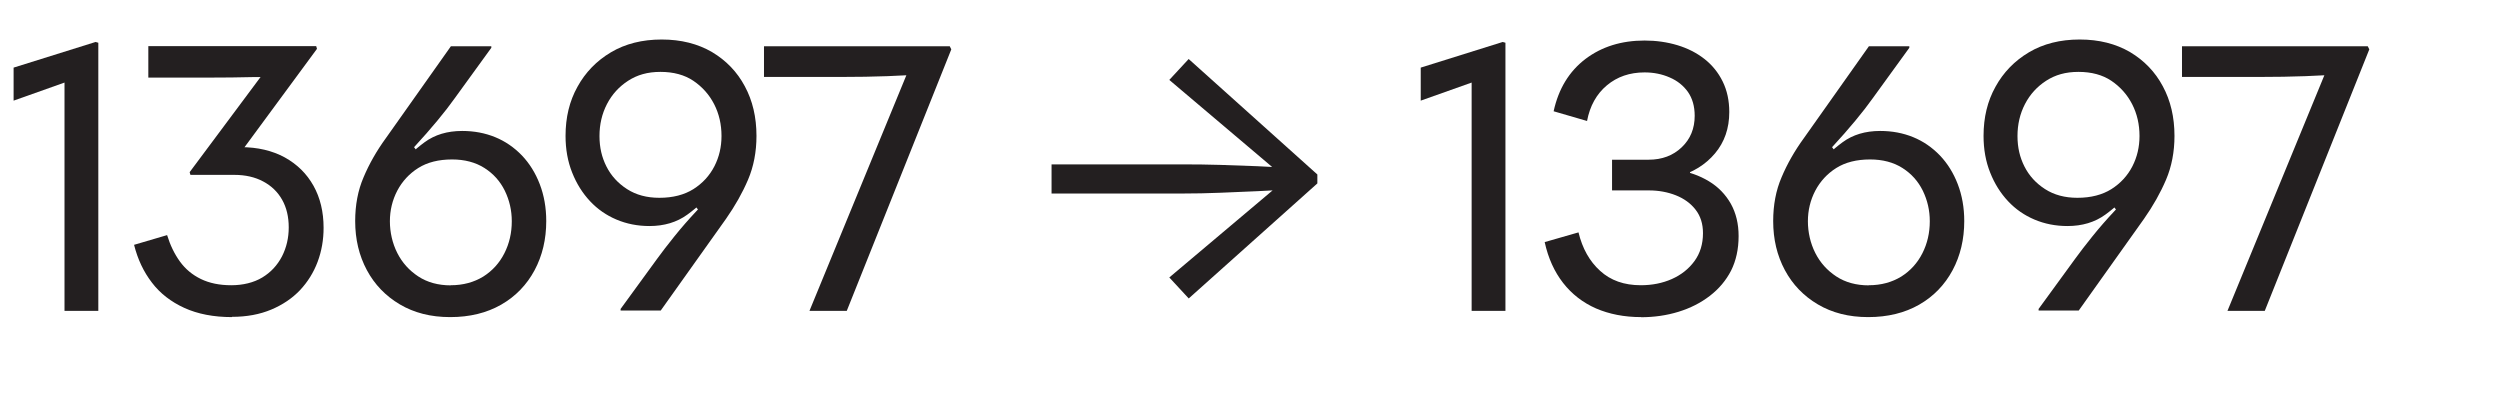
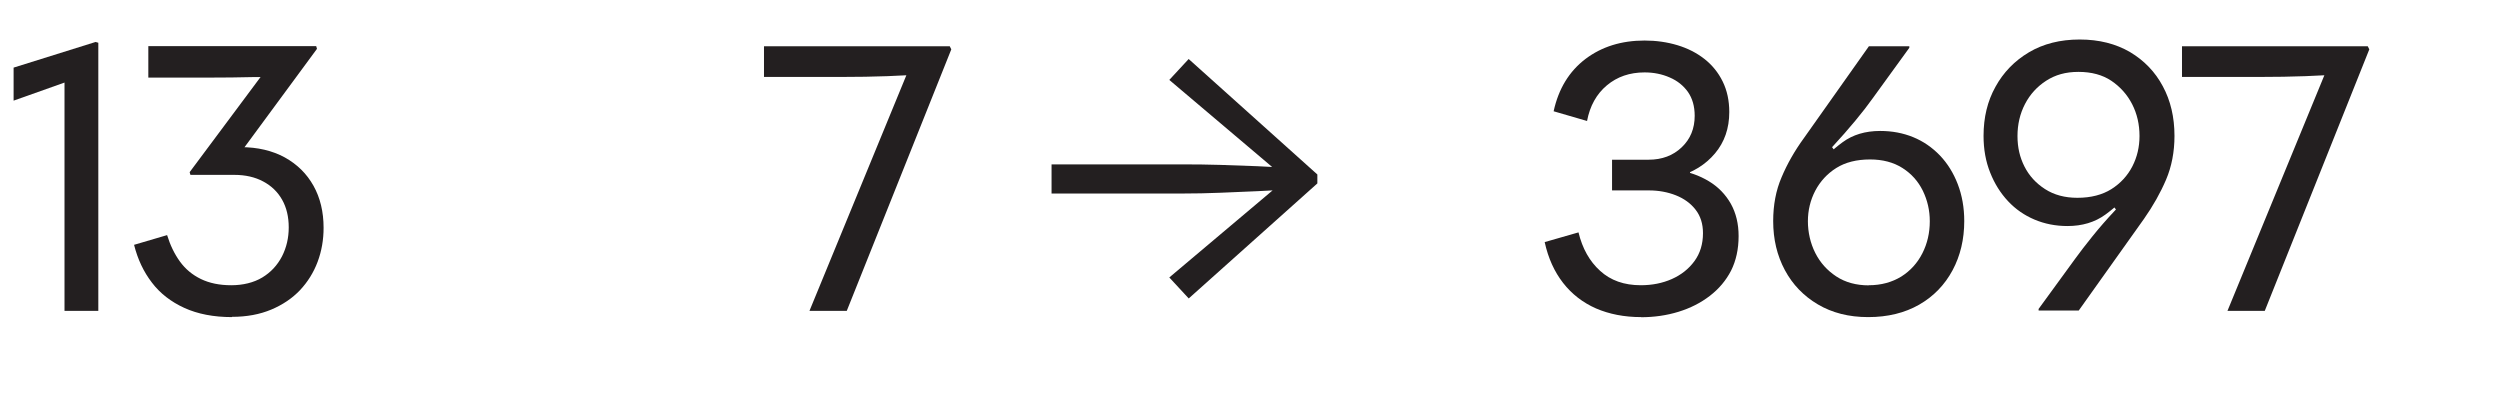
<svg xmlns="http://www.w3.org/2000/svg" id="Layer_1" viewBox="0 0 193 32">
  <defs>
    <style>.cls-1{fill:#231f20;stroke-width:0px;}</style>
  </defs>
  <path class="cls-1" d="M4.98,24V5.67l.63.48-4.56,1.62v-2.55l6.33-1.98.21.06v20.7h-2.61Z" />
  <path class="cls-1" d="M17.91,24.48c-1.42,0-2.65-.24-3.68-.71-1.03-.47-1.87-1.12-2.5-1.95-.64-.83-1.1-1.8-1.38-2.92l2.55-.75c.24.78.57,1.46.99,2.04.42.58.96,1.03,1.62,1.35.66.32,1.44.48,2.34.48s1.74-.2,2.4-.6c.66-.4,1.16-.94,1.52-1.63.35-.69.52-1.43.52-2.24s-.17-1.53-.51-2.13c-.34-.6-.82-1.07-1.46-1.41-.63-.34-1.38-.51-2.23-.51h-3.39l-.06-.21,6.06-8.13.36.78c-.46,0-.97,0-1.52.01-.55.01-1.1.02-1.65.03-.55,0-1.12.01-1.7.01h-4.74v-2.43h12.96l.06.21-6.63,9-.99-1.41h1.74c1.3,0,2.43.27,3.39.79.96.53,1.7,1.26,2.22,2.19.52.93.78,2.01.78,3.25,0,.92-.15,1.79-.46,2.62s-.77,1.56-1.36,2.19c-.6.63-1.34,1.13-2.22,1.5-.88.37-1.89.56-3.03.56Z" />
-   <path class="cls-1" d="M34.74,24.48c-1.48,0-2.77-.33-3.87-.98-1.1-.65-1.95-1.53-2.55-2.65s-.9-2.38-.9-3.78c0-1.24.21-2.37.65-3.39.43-1.02,1-2.03,1.73-3.03l5.01-7.08h3.12v.12l-2.85,3.93c-.34.48-.78,1.05-1.32,1.7-.54.65-1.11,1.3-1.71,1.95-.6.65-1.16,1.22-1.68,1.72l1.26-2.07.75.99-1.89,1.23c.74-.86,1.5-1.58,2.29-2.16s1.75-.87,2.9-.87c.92,0,1.77.16,2.55.48.78.32,1.46.79,2.06,1.41.59.62,1.05,1.36,1.38,2.22.33.86.5,1.81.5,2.85,0,1.4-.3,2.67-.9,3.79s-1.46,2.02-2.58,2.66c-1.12.64-2.43.96-3.93.96ZM34.8,22.02c.96,0,1.79-.23,2.51-.67.71-.45,1.25-1.05,1.63-1.8.38-.75.57-1.57.57-2.47,0-.84-.18-1.62-.54-2.36-.36-.73-.88-1.31-1.57-1.75-.69-.44-1.53-.66-2.5-.66-1.04,0-1.91.22-2.61.66-.7.44-1.24,1.03-1.62,1.75-.38.73-.57,1.52-.57,2.36s.19,1.7.57,2.45c.38.75.92,1.35,1.62,1.81.7.46,1.54.69,2.52.69Z" />
-   <path class="cls-1" d="M47.91,23.97v-.12l2.82-3.87c.36-.5.81-1.08,1.34-1.74.53-.66,1.1-1.31,1.71-1.96.61-.65,1.16-1.21,1.67-1.7l-1.23,2.04-.75-.99,1.86-1.2c-.7.84-1.46,1.55-2.27,2.14s-1.79.88-2.92.88c-.92,0-1.77-.17-2.55-.5-.78-.33-1.46-.8-2.04-1.42-.58-.62-1.04-1.35-1.38-2.21-.34-.85-.51-1.79-.51-2.83,0-1.42.3-2.68.92-3.79.61-1.11,1.47-2,2.58-2.66,1.11-.66,2.42-.99,3.92-.99s2.79.33,3.89.97c1.09.65,1.94,1.53,2.53,2.64.6,1.11.9,2.39.9,3.83,0,1.24-.22,2.37-.65,3.38-.43,1.01-1,2.02-1.7,3.02l-5.04,7.08h-3.09ZM50.91,15.27c1.04,0,1.92-.23,2.62-.67.71-.45,1.25-1.04,1.62-1.76.37-.72.55-1.5.55-2.34,0-.9-.19-1.72-.57-2.46-.38-.74-.92-1.34-1.6-1.8s-1.54-.69-2.54-.69-1.79.23-2.49.68c-.7.45-1.25,1.05-1.64,1.8-.39.75-.58,1.58-.58,2.47s.18,1.65.54,2.36c.36.71.89,1.29,1.59,1.74.7.45,1.53.67,2.49.67Z" />
  <path class="cls-1" d="M62.49,24l7.65-18.6,1.53.3c-1.02.08-2.08.14-3.17.18-1.09.04-2.27.06-3.52.06h-6v-2.37h14.34l.12.24-8.07,20.19h-2.88Z" />
  <path class="cls-1" d="M91.77,4.56l9.93,8.91v.69l-9.93,8.88-1.5-1.62,8.4-7.08.72.3c-.66.04-1.44.08-2.34.12-.9.04-1.85.08-2.84.12-.99.04-1.96.06-2.92.06h-10.11v-2.25h10.11c.96,0,1.94.01,2.92.04.99.03,1.94.07,2.84.1.9.04,1.68.08,2.34.12l-.72.33-8.4-7.11,1.5-1.62Z" />
-   <path class="cls-1" d="M113.61,24V5.67l.63.48-4.56,1.62v-2.55l6.33-1.98.21.06v20.7h-2.61Z" />
  <path class="cls-1" d="M126.69,24.48c-1.3,0-2.46-.23-3.48-.67-1.02-.45-1.87-1.11-2.54-1.97-.67-.86-1.15-1.91-1.42-3.15l2.61-.75c.3,1.24.85,2.23,1.67,2.97.81.74,1.85,1.11,3.14,1.11.88,0,1.68-.16,2.4-.48.72-.32,1.3-.78,1.74-1.38s.66-1.32.66-2.16c0-.72-.19-1.32-.57-1.81-.38-.49-.89-.86-1.52-1.11s-1.33-.38-2.08-.38h-2.85v-2.37h2.82c1.04,0,1.89-.32,2.56-.96.67-.64,1-1.45,1-2.43,0-.74-.18-1.35-.52-1.84-.35-.49-.82-.87-1.41-1.12-.59-.26-1.24-.39-1.94-.39-1.14,0-2.11.33-2.91,1-.8.67-1.31,1.59-1.53,2.75l-2.58-.75c.38-1.74,1.2-3.08,2.46-4.04,1.26-.95,2.78-1.42,4.56-1.42.9,0,1.74.12,2.54.36.79.24,1.48.59,2.08,1.06.6.47,1.07,1.05,1.41,1.74.34.69.51,1.48.51,2.36,0,1.26-.37,2.32-1.1,3.19s-1.71,1.48-2.95,1.82l1.02-.66v.75l-1.02-.63c.92.14,1.74.43,2.47.87s1.29,1.02,1.7,1.74c.4.72.6,1.55.6,2.49,0,1.02-.2,1.91-.58,2.67-.39.76-.94,1.41-1.64,1.95-.7.54-1.51.95-2.42,1.23-.91.28-1.88.42-2.9.42Z" />
  <path class="cls-1" d="M144.21,24.48c-1.48,0-2.77-.33-3.87-.98-1.1-.65-1.95-1.53-2.55-2.65s-.9-2.38-.9-3.78c0-1.24.21-2.37.65-3.39.43-1.02,1-2.03,1.73-3.03l5.01-7.08h3.12v.12l-2.85,3.93c-.34.48-.78,1.05-1.32,1.7-.54.65-1.11,1.3-1.71,1.95-.6.65-1.16,1.22-1.68,1.72l1.26-2.07.75.99-1.89,1.23c.74-.86,1.5-1.58,2.29-2.16s1.75-.87,2.9-.87c.92,0,1.77.16,2.55.48.78.32,1.46.79,2.06,1.41.59.62,1.05,1.36,1.38,2.22.33.86.5,1.81.5,2.85,0,1.4-.3,2.67-.9,3.79s-1.46,2.02-2.58,2.66c-1.12.64-2.43.96-3.93.96ZM144.27,22.02c.96,0,1.79-.23,2.51-.67.71-.45,1.25-1.05,1.63-1.8.38-.75.57-1.57.57-2.47,0-.84-.18-1.62-.54-2.36-.36-.73-.88-1.31-1.57-1.75-.69-.44-1.53-.66-2.5-.66-1.04,0-1.91.22-2.61.66-.7.44-1.24,1.03-1.62,1.75-.38.73-.57,1.52-.57,2.36s.19,1.7.57,2.45c.38.75.92,1.35,1.62,1.81.7.46,1.54.69,2.52.69Z" />
  <path class="cls-1" d="M157.38,23.97v-.12l2.82-3.87c.36-.5.81-1.08,1.34-1.74.53-.66,1.1-1.31,1.71-1.96.61-.65,1.16-1.21,1.67-1.7l-1.23,2.04-.75-.99,1.86-1.2c-.7.84-1.46,1.55-2.27,2.14s-1.79.88-2.92.88c-.92,0-1.77-.17-2.55-.5-.78-.33-1.46-.8-2.04-1.42-.58-.62-1.04-1.35-1.38-2.21-.34-.85-.51-1.79-.51-2.83,0-1.42.3-2.68.92-3.79.61-1.11,1.47-2,2.58-2.66,1.11-.66,2.42-.99,3.92-.99s2.79.33,3.89.97c1.09.65,1.94,1.53,2.53,2.64.6,1.11.9,2.39.9,3.83,0,1.24-.22,2.37-.65,3.38-.43,1.01-1,2.02-1.7,3.02l-5.04,7.08h-3.09ZM160.38,15.27c1.04,0,1.92-.23,2.62-.67.71-.45,1.25-1.04,1.62-1.76.37-.72.55-1.5.55-2.34,0-.9-.19-1.72-.57-2.46-.38-.74-.92-1.34-1.6-1.8s-1.54-.69-2.54-.69-1.79.23-2.49.68c-.7.45-1.25,1.05-1.64,1.8-.39.75-.58,1.58-.58,2.47s.18,1.65.54,2.36c.36.71.89,1.29,1.59,1.74.7.45,1.53.67,2.49.67Z" />
  <path class="cls-1" d="M171.96,24l7.65-18.6,1.53.3c-1.02.08-2.08.14-3.17.18-1.09.04-2.27.06-3.52.06h-6v-2.37h14.34l.12.24-8.07,20.19h-2.88Z" />
</svg>